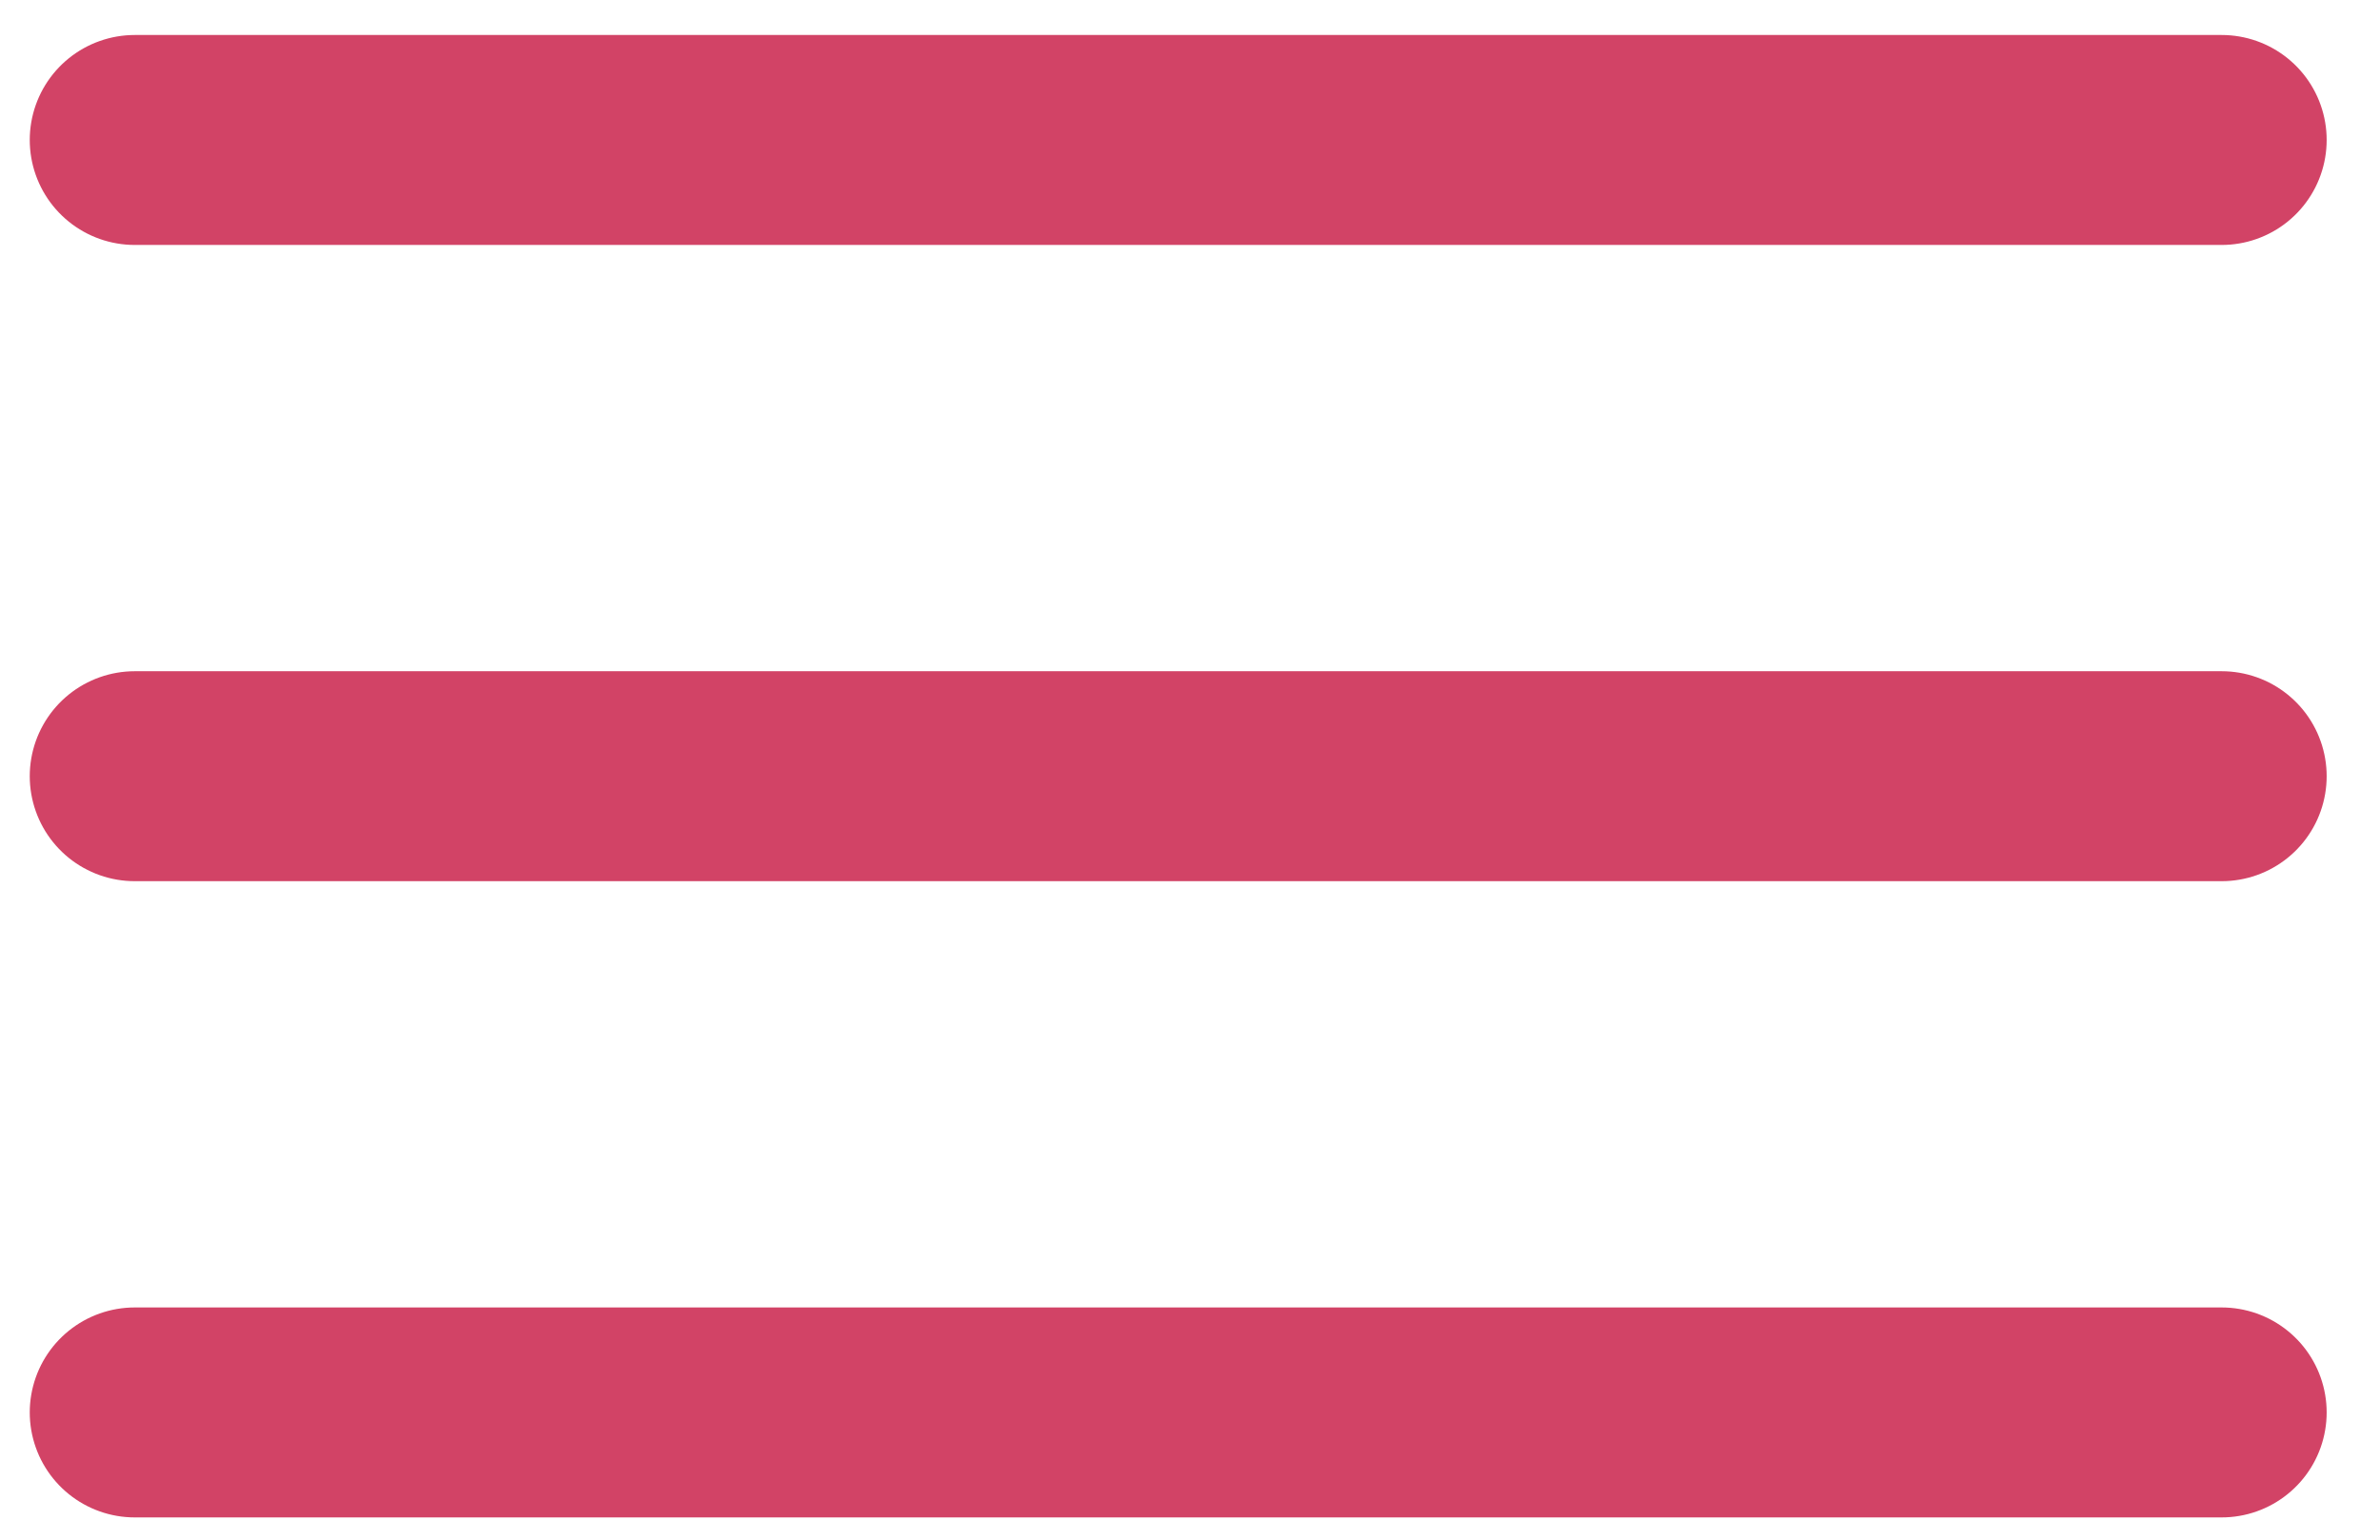
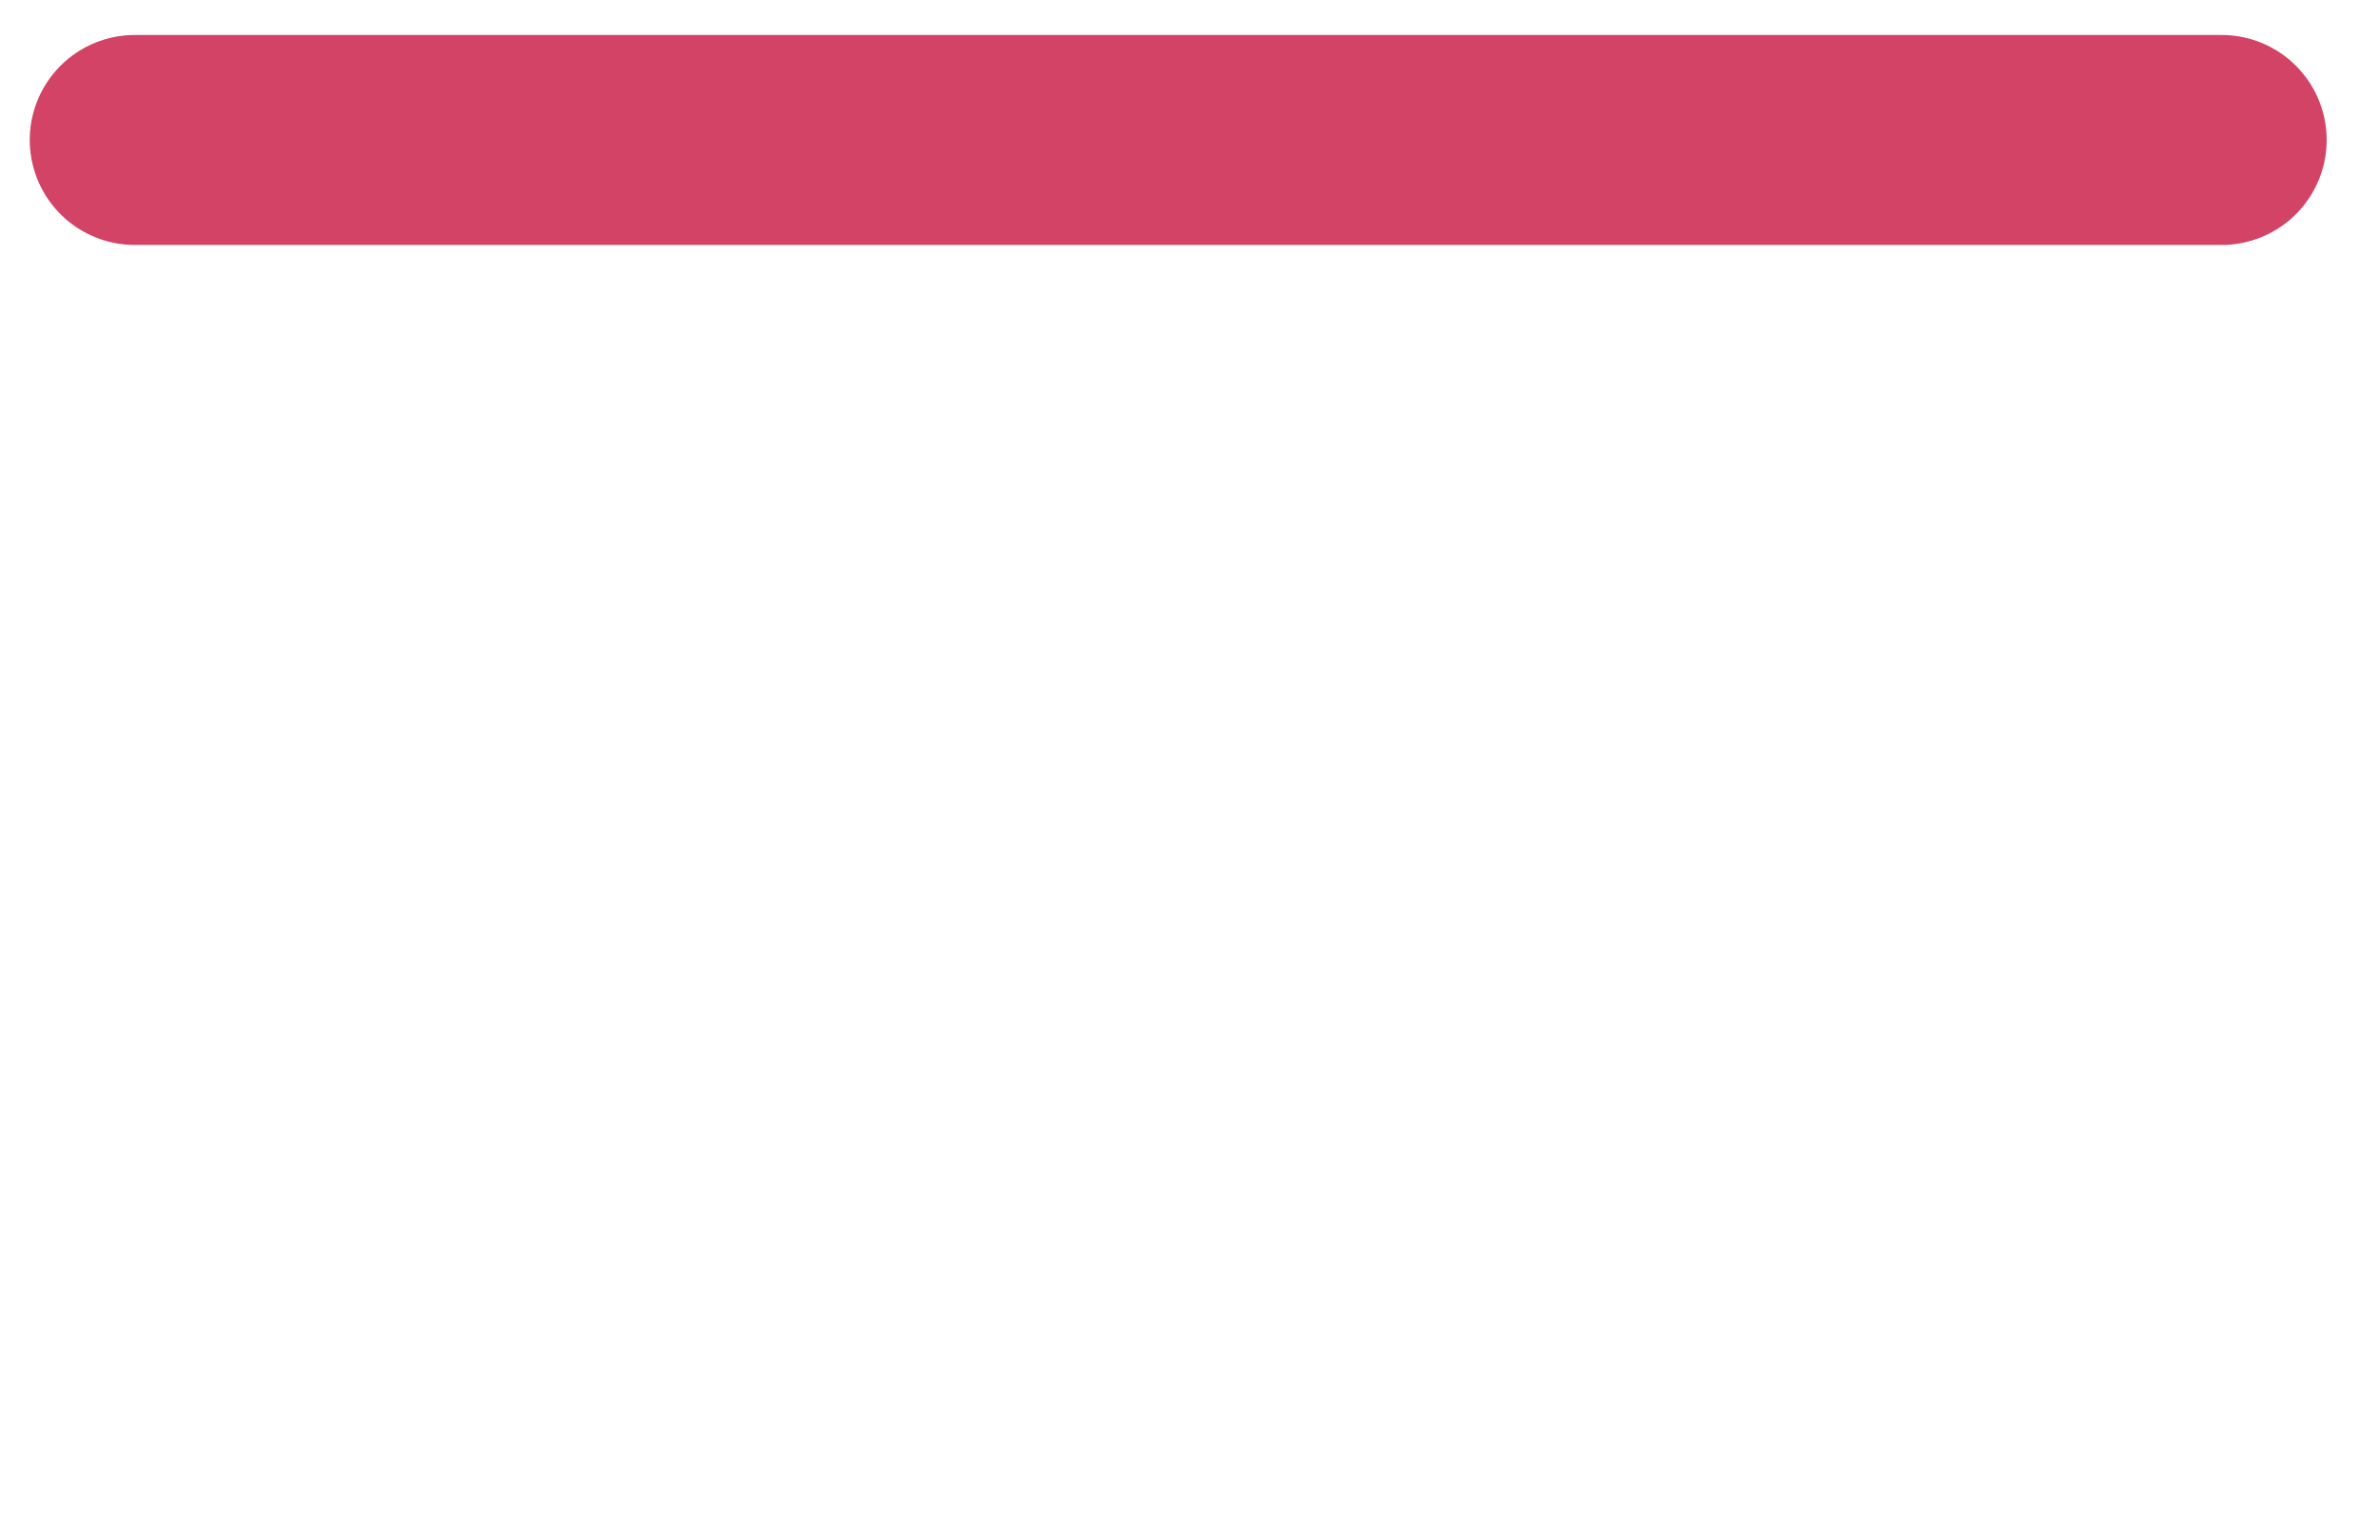
<svg xmlns="http://www.w3.org/2000/svg" width="34" height="22" viewBox="0 0 34 22" fill="none">
  <path d="M1.925 2L31.738 2" stroke="#D24366" stroke-width="3" stroke-linecap="round" />
-   <path d="M1.925 20.182L31.738 20.182" stroke="#D24366" stroke-width="3" stroke-linecap="round" />
-   <path d="M1.925 11.091L31.738 11.091" stroke="#D24366" stroke-width="3" stroke-linecap="round" />
</svg>